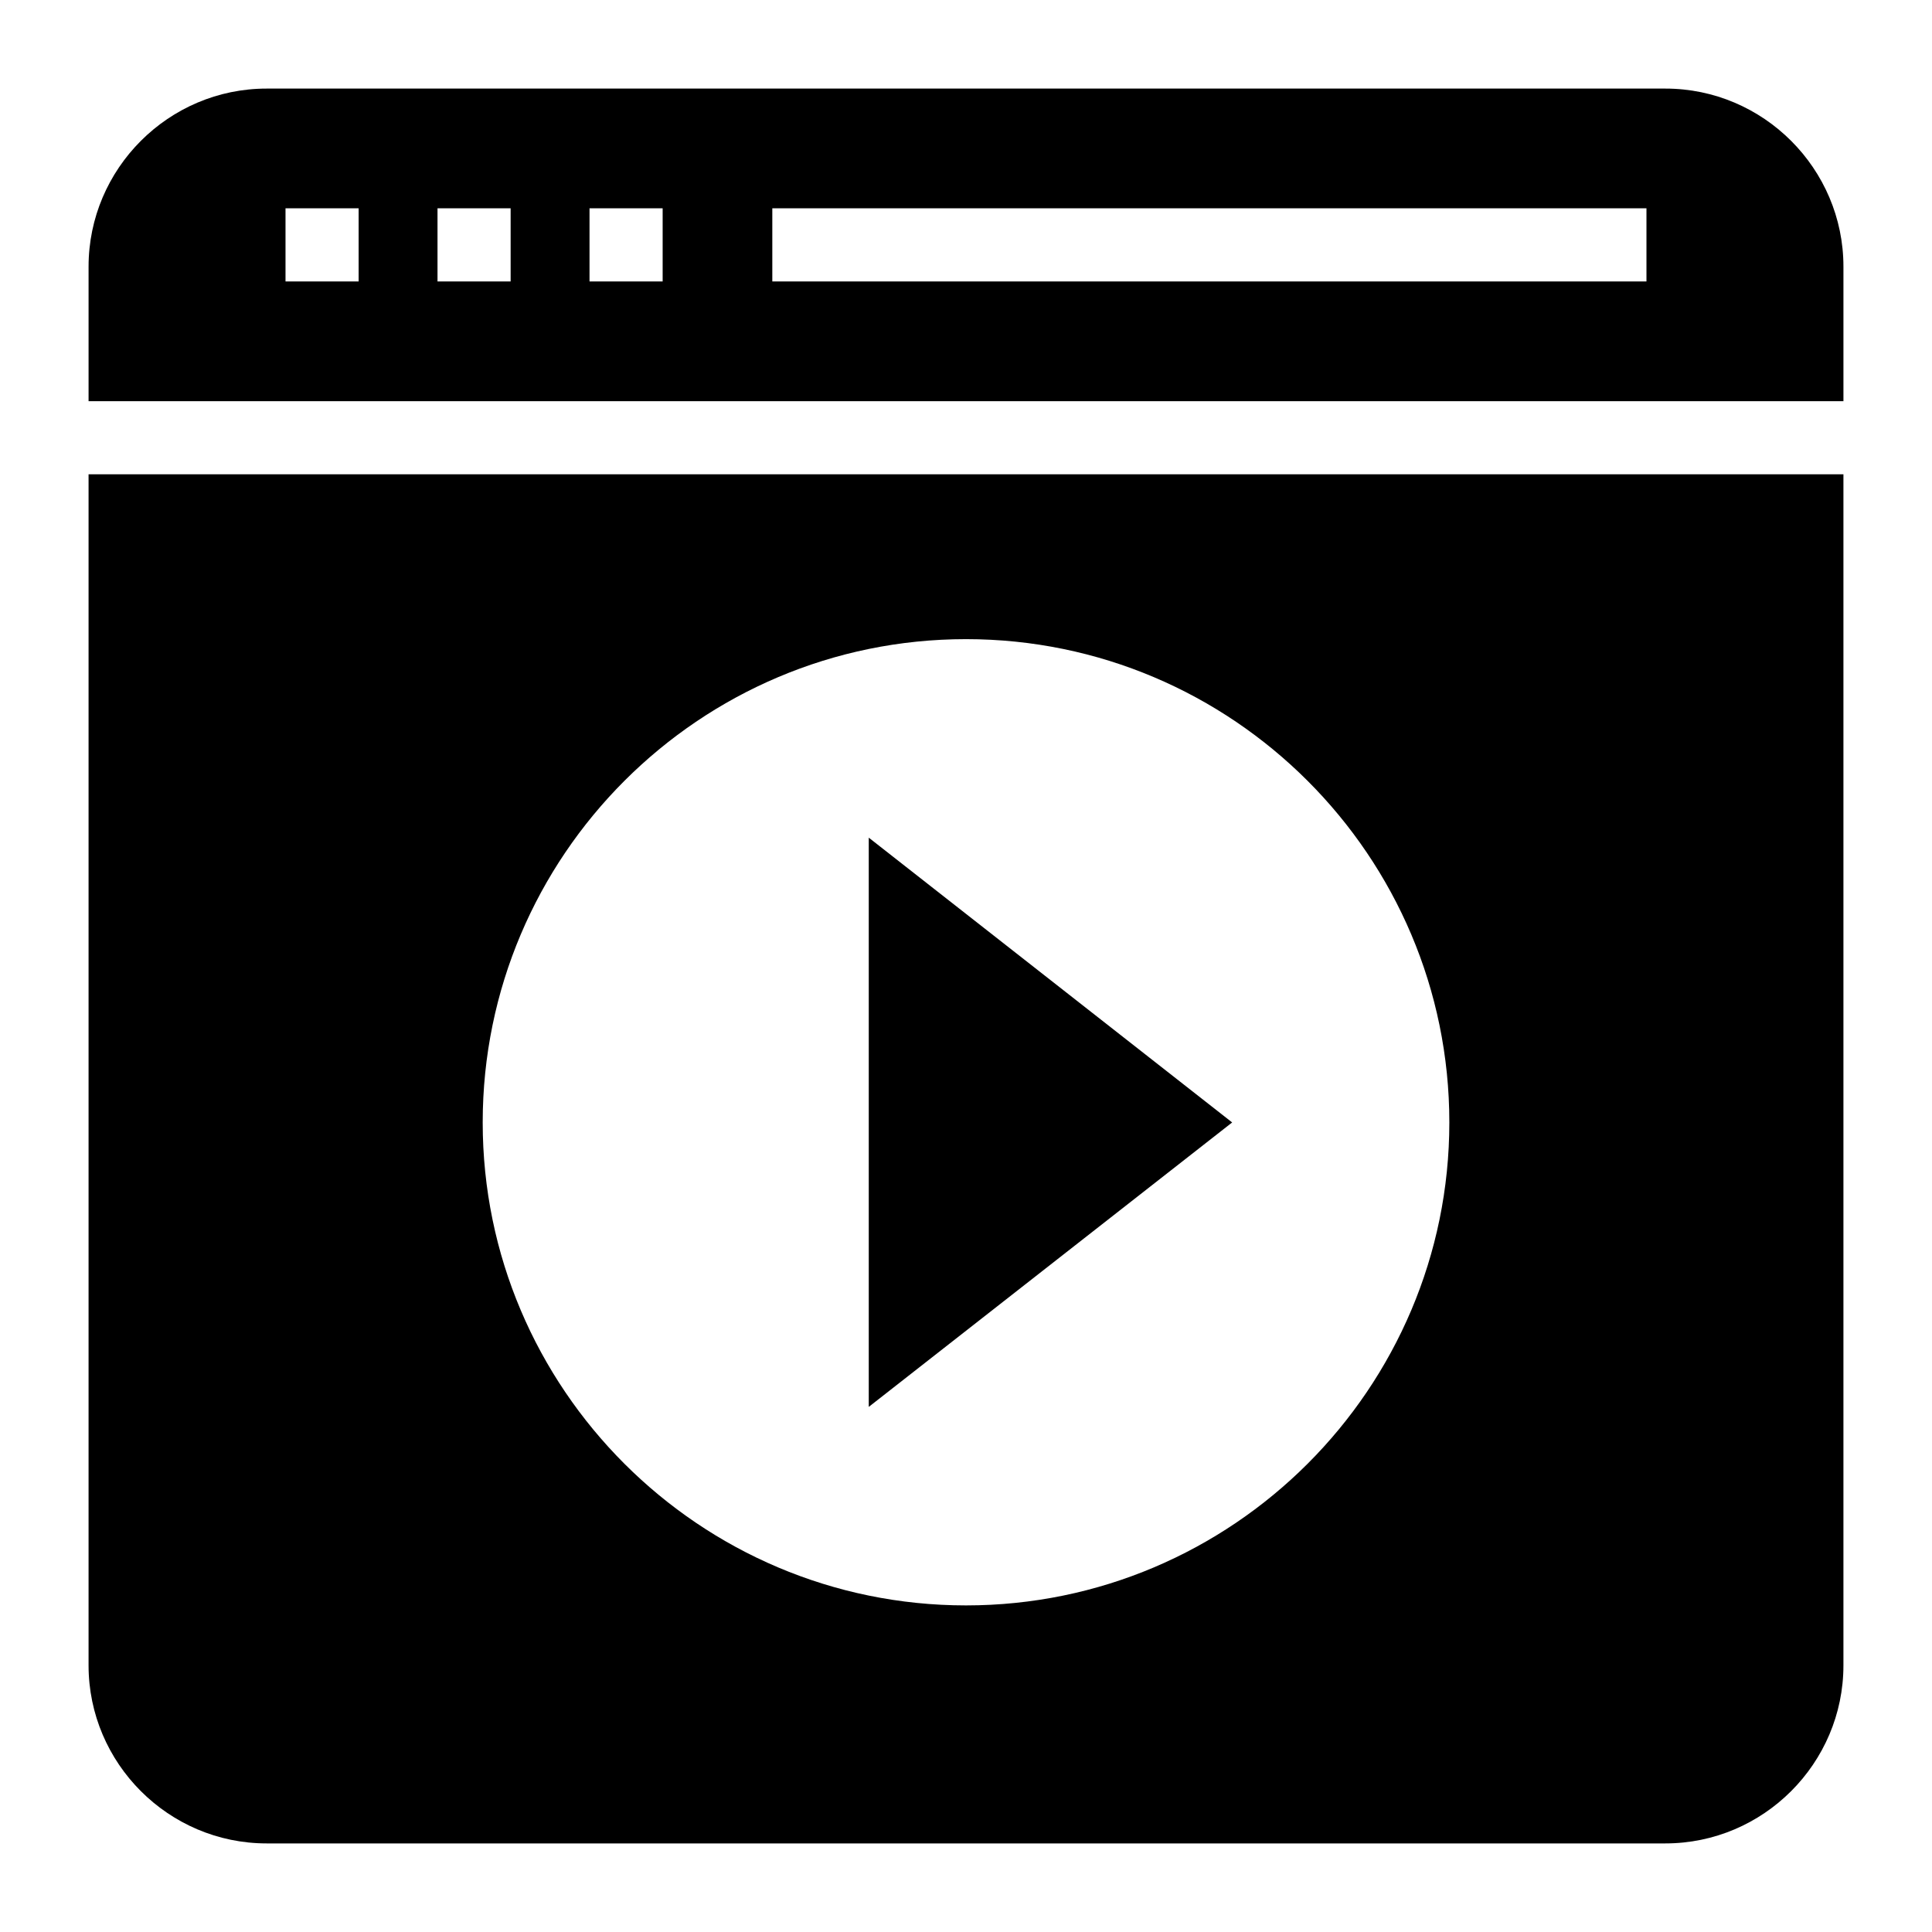
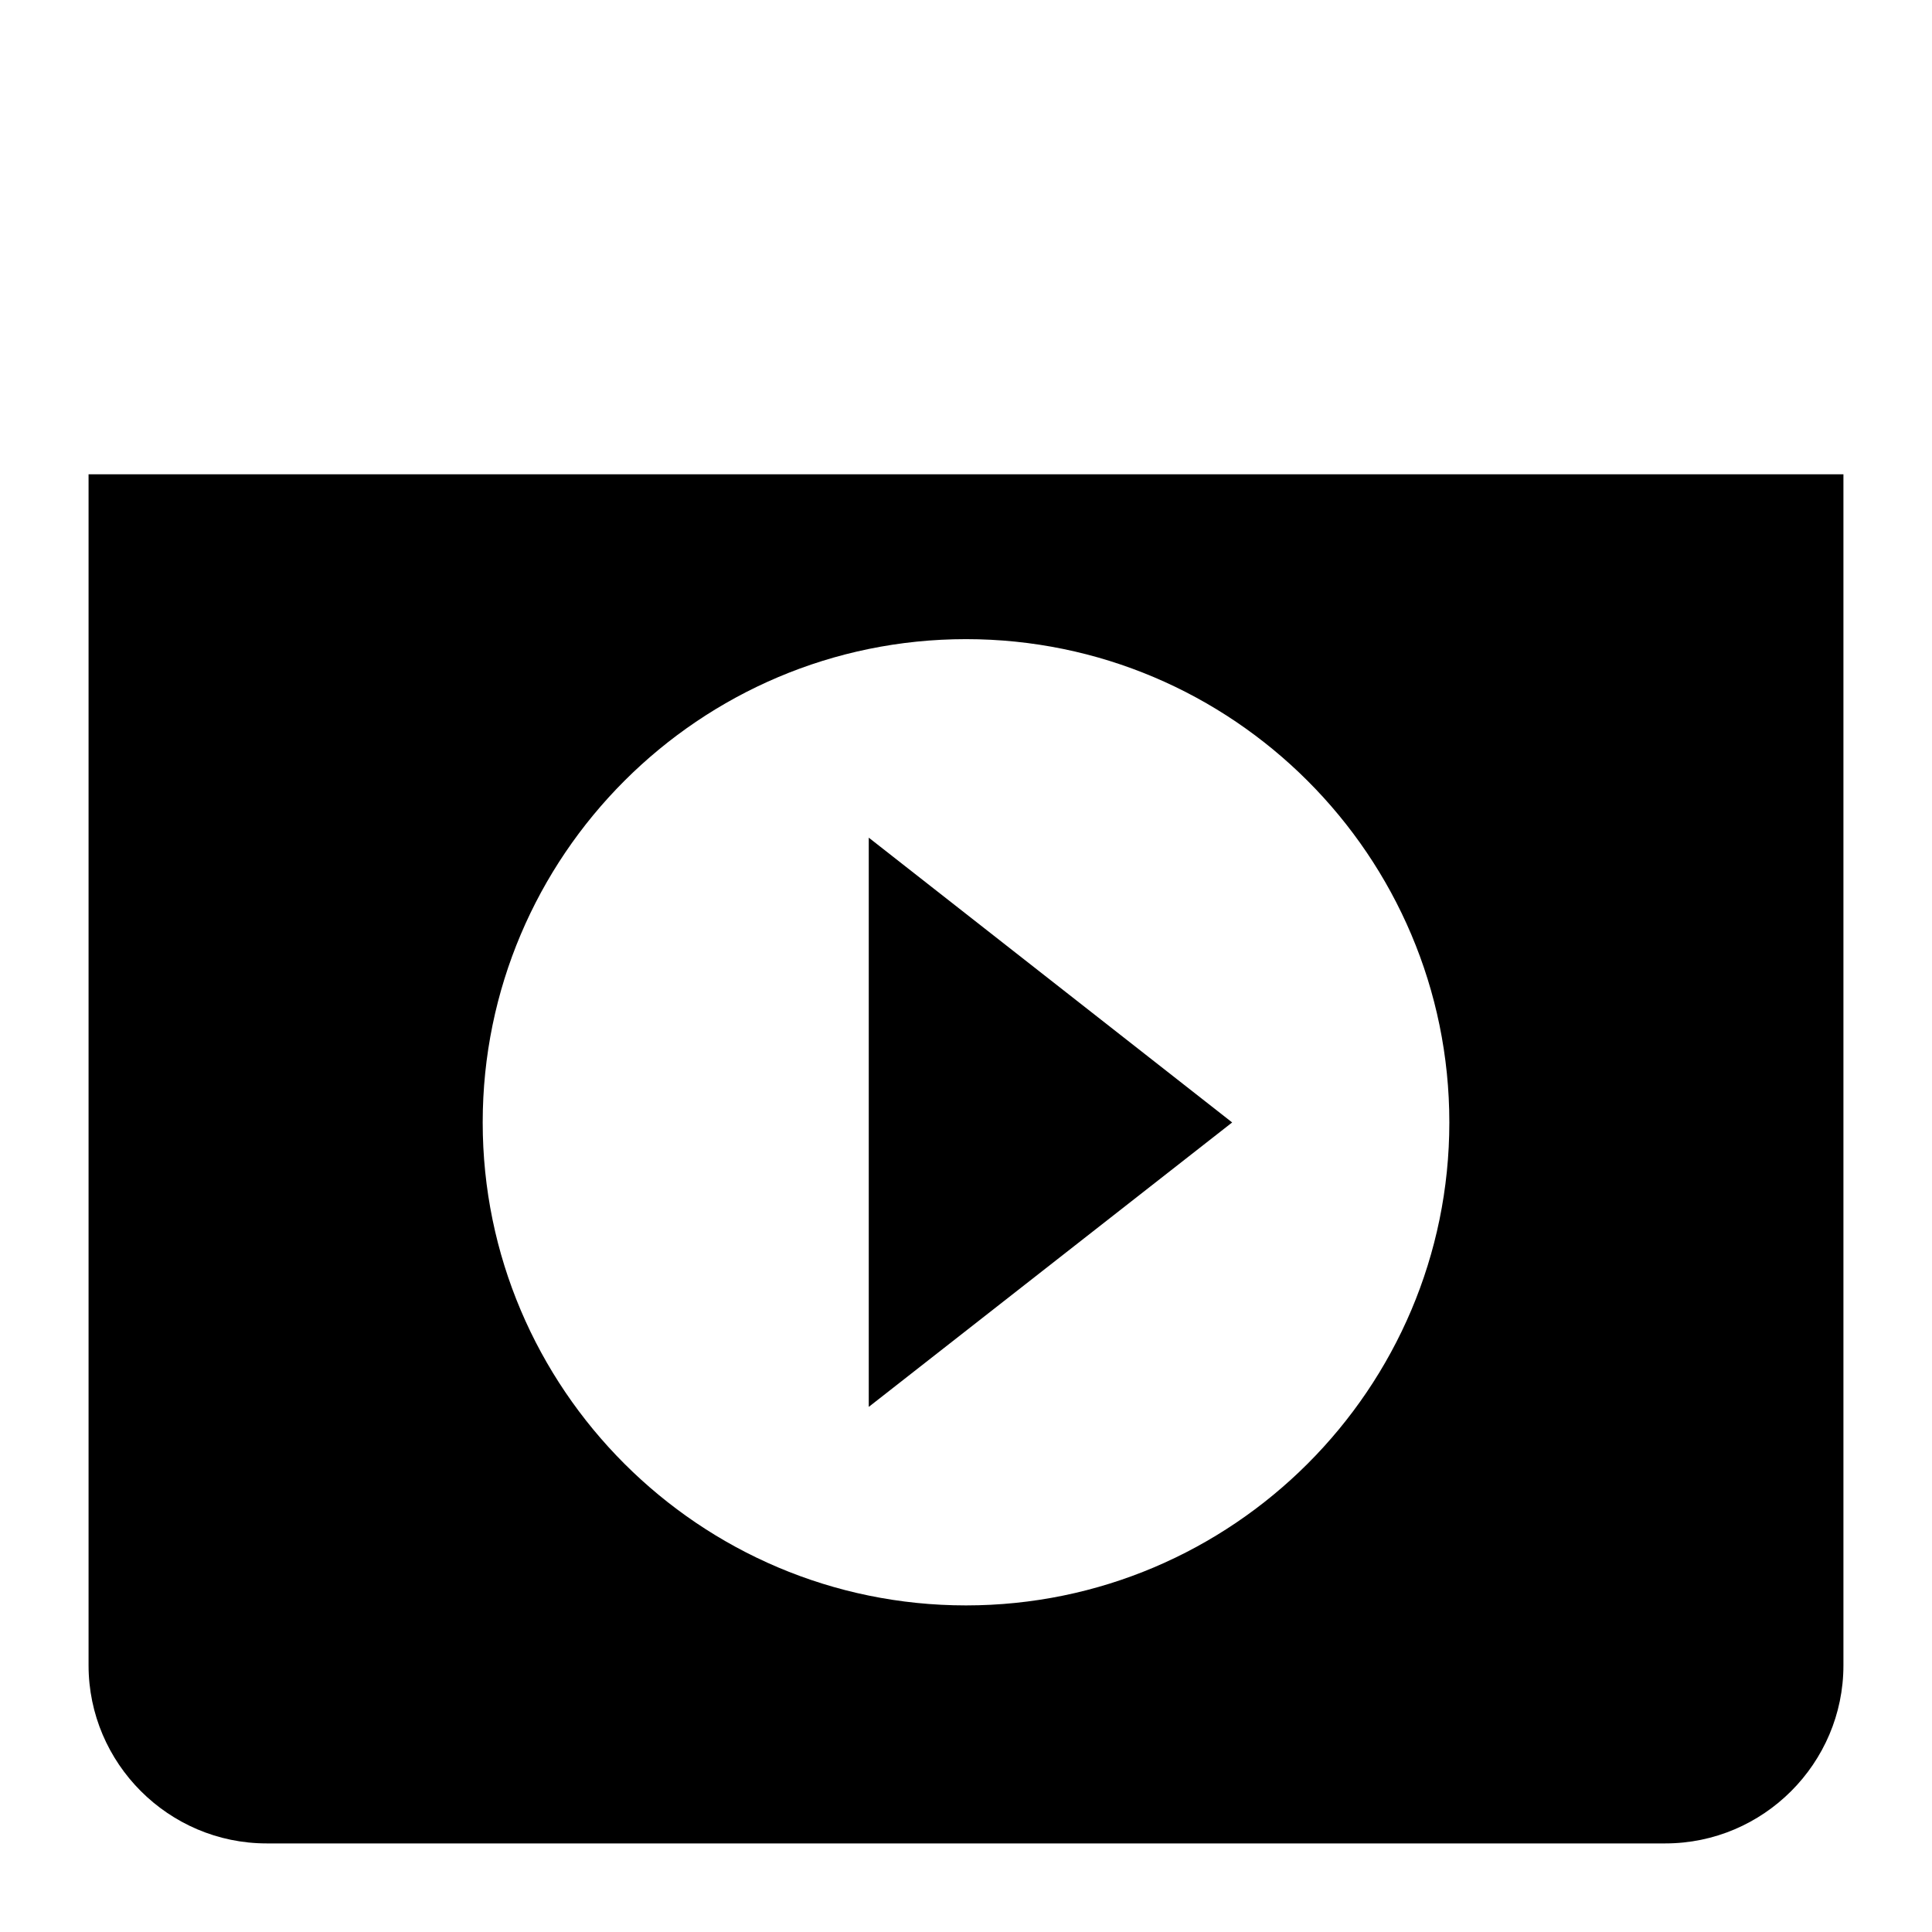
<svg xmlns="http://www.w3.org/2000/svg" fill="#000000" width="800px" height="800px" version="1.1" viewBox="144 144 512 512">
  <g>
-     <path d="m632.53 250.32v-35.66c0-25.965-21.219-47.184-47.184-47.184h-370.69c-25.965 0-47.184 21.219-47.184 47.184v35.66zm-283.86-51.113h231.66v19.379h-231.66zm-48.441 0h19.379v19.379h-19.379zm-40.285 0h19.379v19.379h-19.379zm-40.281 0h19.379v19.379h-19.379z" />
    <path d="m374.23 516.84 96.305-75.379-96.305-75.473z" />
    <path d="m167.47 269.69v315.65c0 25.965 21.219 47.184 47.184 47.184h370.69c25.965 0 47.184-21.219 47.184-47.184v-315.65zm232.53 299.76c-70.629 0-128.08-57.453-128.08-127.99 0-70.629 57.453-128.08 128.08-128.08s128.09 57.453 128.09 128.08c-0.004 70.535-57.457 127.99-128.09 127.99z" />
  </g>
</svg>